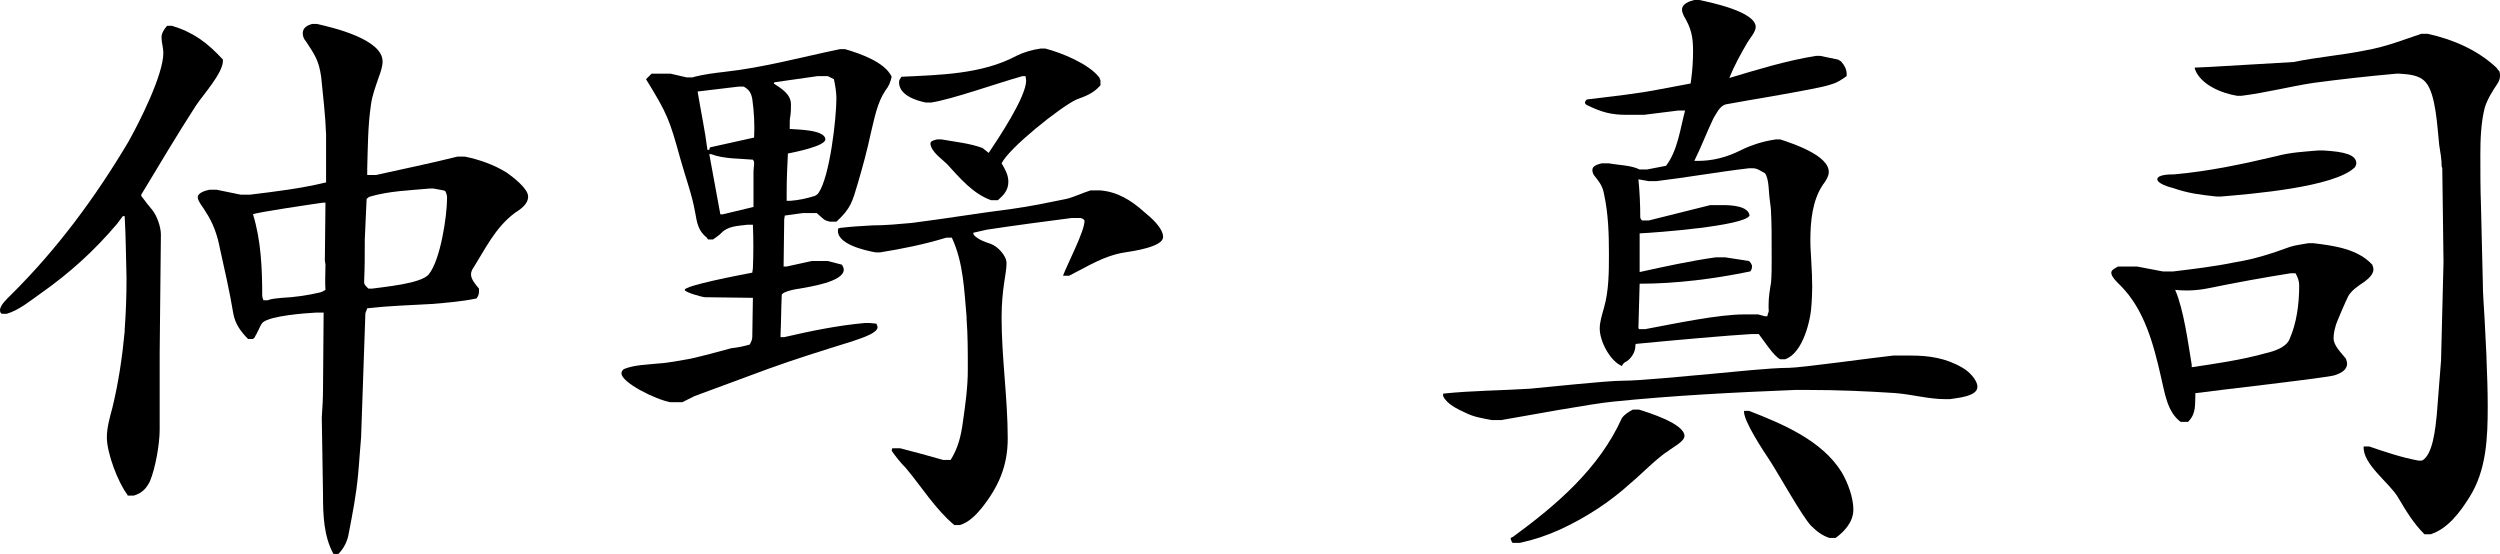
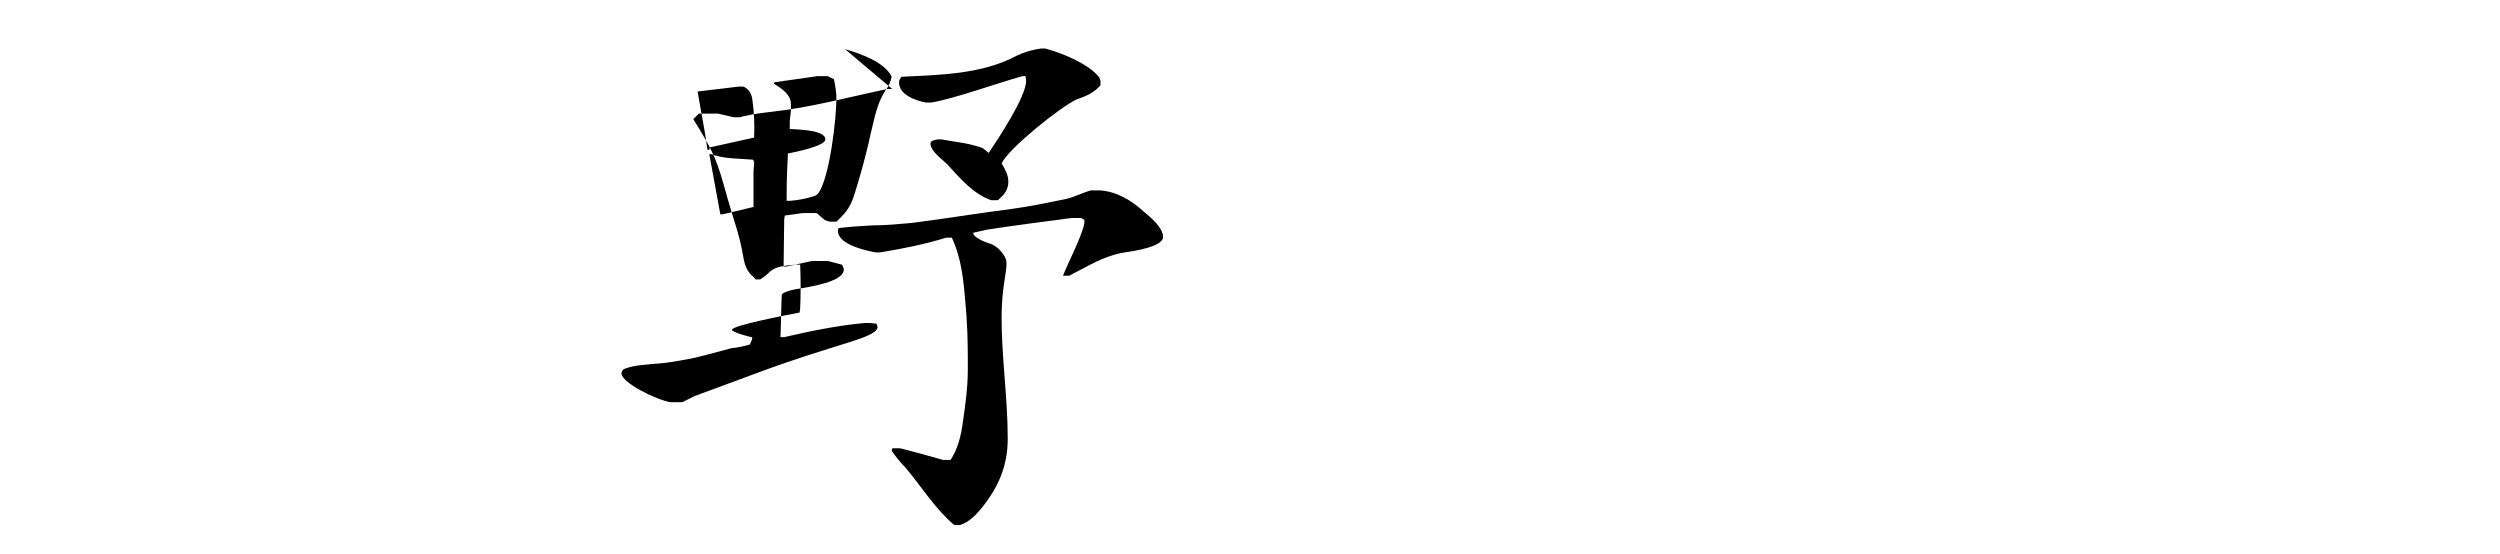
<svg xmlns="http://www.w3.org/2000/svg" id="_レイヤー_2" data-name="レイヤー 2" viewBox="0 0 244.26 54.12">
  <g id="_レイヤー_1-2" data-name="レイヤー 1">
    <g>
-       <path d="M16.8,2.52c2.16.66,3.48,1.68,4.98,3.3v.12c0,1.2-1.92,3.3-2.64,4.38-1.86,2.88-3.6,5.82-5.34,8.7v.12c.36.48.72.96,1.08,1.38.48.6.84,1.68.84,2.4l-.12,11.58v7.5c0,1.38-.42,3.78-.96,5.04-.36.72-.78,1.14-1.56,1.38h-.6l-.06-.12c-.9-1.2-1.98-4.02-1.98-5.58,0-.96.3-1.98.54-2.88.6-2.46.96-4.92,1.2-7.44v-.18c.12-1.62.18-3.3.18-4.92v-.18c-.06-1.98-.06-3.96-.18-6h-.18l-.54.72c-2.22,2.64-4.68,4.86-7.5,6.84-1.02.72-2.1,1.62-3.3,1.98H.18c-.12-.06-.18-.18-.18-.36,0-.48.72-1.14,1.02-1.44,4.5-4.44,8.28-9.54,11.52-15,1.08-1.92,3.42-6.54,3.42-8.7,0-.48-.18-1.02-.18-1.5,0-.42.24-.78.54-1.14h.48ZM30.96,2.34c1.62.36,6.42,1.5,6.42,3.66,0,.48-.18,1.02-.36,1.5-.3.9-.66,1.8-.78,2.76-.3,2.04-.3,4.14-.36,6.18v.66h.84c2.7-.6,5.34-1.14,7.98-1.8h.72c1.44.3,2.82.78,4.08,1.56.6.42,2.1,1.56,2.1,2.34s-.78,1.26-1.32,1.62c-1.92,1.44-2.88,3.54-4.14,5.52-.06.12-.12.3-.12.48,0,.48.48,1.02.78,1.38v.3c0,.3-.12.48-.24.66-1.44.3-2.94.42-4.38.54-2.1.12-4.2.18-6.3.42l-.18.48-.42,12.12c-.12,1.26-.18,2.52-.3,3.72-.18,1.92-.54,3.78-.9,5.64-.12.78-.48,1.5-1.02,2.04h-.48c-.96-1.74-1.02-3.84-1.02-5.82l-.12-7.5c.06-.9.12-1.86.12-2.76l.06-7.5h-.72c-1.08.06-4.44.3-5.22.96-.24.24-.36.66-.54.96-.06.18-.18.3-.24.48l-.18.18h-.48c-.66-.66-1.26-1.44-1.44-2.46-.36-2.16-.84-4.26-1.32-6.42-.24-1.26-.66-2.46-1.38-3.54-.18-.36-.78-1.02-.78-1.44s.78-.66,1.14-.72h.72l2.34.48h.9c2.46-.3,4.98-.6,7.44-1.2v-4.68c-.06-1.86-.3-3.78-.48-5.64-.24-1.62-.6-2.1-1.5-3.48-.18-.18-.3-.48-.3-.78,0-.54.48-.78.9-.9h.48ZM31.56,19.8c-.84.12-6.6.96-6.84,1.14.78,2.52.9,5.28.9,7.92,0,.18.06.3.12.48h.42c.42-.18.9-.18,1.38-.24,1.26-.06,2.52-.24,3.78-.54.18-.06.3-.12.48-.24-.06-.78,0-1.62,0-2.46l-.06-.42.06-5.64h-.24ZM42,18.42c-1.98.18-3.96.24-5.82.78-.18.06-.24.12-.36.24l-.18,3.96v.12c0,1.32,0,2.64-.06,3.9v.18c0,.24.24.42.42.6h.36c1.2-.18,4.74-.48,5.52-1.38,1.14-1.38,1.8-5.64,1.8-7.5,0-.24-.06-.42-.18-.66l-.18-.06-.96-.18h-.36Z" />
-       <path d="M82.56,4.8c1.44.42,3.9,1.26,4.56,2.7-.12.54-.3.96-.6,1.32-.84,1.26-1.08,2.76-1.44,4.2-.36,1.68-.78,3.24-1.26,4.86-.54,1.8-.66,2.46-2.1,3.78h-.6c-.3-.06-.54-.12-.78-.36l-.54-.48h-1.38l-1.74.24-.06.36-.06,4.62h.3l2.46-.54h1.56l1.38.36c.06.12.18.3.18.48,0,1.2-3.36,1.68-4.32,1.86-.48.06-1.02.18-1.44.36-.12.06-.24.12-.3.24-.06,1.32-.06,2.64-.12,3.96v.18h.36c2.58-.6,5.22-1.14,7.86-1.38h.48l.66.06c.06.12.12.24.12.36,0,.66-2.22,1.26-2.7,1.44-2.7.84-5.4,1.68-8.04,2.64l-7.14,2.64-1.2.6h-1.14c-1.44-.24-4.8-1.92-4.8-2.82,0-.12.06-.3.24-.42,1.02-.42,2.22-.42,3.3-.54,1.08-.06,2.16-.3,3.24-.48,1.32-.3,2.64-.66,3.96-1.02.6-.06,1.2-.18,1.8-.36.12-.24.24-.48.24-.72l.06-3.84-4.68-.06c-.24,0-1.98-.48-1.98-.72,0-.42,5.34-1.44,6.6-1.68l.06-.42c.06-1.38.06-2.82,0-4.26h-.54c-.96.12-1.92.12-2.58.84-.24.24-.54.42-.78.6h-.48l-.12-.18c-.84-.66-.96-1.44-1.14-2.46-.3-1.74-.96-3.48-1.44-5.22-1.08-3.9-1.26-4.38-3.36-7.8l.54-.54h1.86l1.56.36h.6l.18-.06c.96-.24,1.92-.36,2.94-.48,3.84-.42,7.5-1.44,11.28-2.22h.48ZM72.18,8.46l-4.02.48c.3,1.86.72,3.78.96,5.7h.18l.06-.24,4.32-.96c.06-1.26,0-2.52-.18-3.78-.12-.6-.3-.9-.84-1.2h-.48ZM69.3,15.06l1.08,5.88h.24l3-.72v-3.48c0-.24.06-.54.06-.84,0-.12-.06-.24-.12-.3-1.32-.12-2.82-.06-4.08-.54h-.18ZM79.86,7.44l-4.2.6-.06.12c.72.48,1.68,1.02,1.68,2.04,0,.36,0,.72-.06,1.14-.06.24-.06.54-.06.84v.42c.66.06,3.48.06,3.48,1.02,0,.66-3.06,1.26-3.66,1.38-.06,1.26-.12,2.52-.12,3.78v.84h.36c.84-.06,1.62-.24,2.4-.48.12-.06.3-.18.36-.3,1.08-1.56,1.74-7.2,1.74-9.24,0-.6-.12-1.26-.24-1.86l-.6-.3h-1.02ZM107.46,18.6c1.68.12,3.06.96,4.32,2.1.66.54,1.86,1.56,1.86,2.46,0,.96-2.94,1.38-3.72,1.5-2.04.3-3.66,1.38-5.46,2.28h-.6c.42-1.14,2.16-4.44,2.1-5.4-.12-.18-.24-.18-.36-.24h-.9c-2.76.36-5.52.72-8.28,1.14l-1.32.3v.12l.12.18c.48.42,1.02.6,1.56.78.66.24,1.26.9,1.5,1.5l.06.3v.18c0,.9-.48,2.46-.48,5.22,0,3.96.6,7.86.6,11.82,0,2.7-.9,4.74-2.58,6.84-.54.66-1.26,1.38-2.1,1.62h-.54c-1.86-1.56-3.18-3.72-4.74-5.58-.54-.54-.96-1.08-1.38-1.68l.06-.24h.78c1.38.36,2.76.72,4.2,1.14h.72c.72-1.14,1.02-2.34,1.2-3.72.24-1.68.48-3.36.48-5.1v-.12c0-1.62,0-3.24-.12-4.86v-.18c-.24-2.64-.3-5.28-1.44-7.74h-.54c-2.16.66-4.26,1.08-6.48,1.44h-.42c-1.02-.18-4.02-.84-3.66-2.34l.24-.06c1.02-.12,2.04-.18,3.12-.24,1.26,0,2.52-.12,3.84-.24,3.3-.42,6.54-.96,9.84-1.38,1.74-.24,3.48-.6,5.22-.96.78-.18,1.62-.6,2.4-.84h.9ZM102.12,4.74c1.62.42,4.26,1.5,5.28,2.82l.12.3v.48l-.12.12c-.6.66-1.38.96-2.22,1.26-1.56.72-6.6,4.74-7.32,6.24.36.6.66,1.14.66,1.8,0,.84-.48,1.32-1.02,1.8h-.66c-1.74-.6-3.06-2.16-4.32-3.54-.54-.54-1.5-1.14-1.62-1.98l.06-.18c.12-.12.36-.18.6-.24h.42c1.32.24,2.7.36,4.02.84l.6.48c.96-1.44,3.66-5.46,3.66-7.08l-.06-.42h-.3c-2.4.66-6.9,2.28-8.94,2.58h-.48c-.96-.18-2.64-.72-2.64-1.98,0-.24.12-.36.24-.54,3.72-.18,7.86-.24,11.22-2.04.72-.36,1.56-.6,2.4-.72h.42Z" />
-       <path d="M186.72,34.74c1.74,0,3.42.24,5.04,1.2.54.3,1.44,1.14,1.44,1.86,0,.96-2.04,1.08-2.7,1.2h-.42c-1.68,0-3.3-.48-4.98-.6-2.76-.18-5.58-.3-8.4-.3h-1.32c-5.94.24-11.88.54-17.76,1.14-1.98.18-8.52,1.38-10.92,1.8h-.96c-.96-.18-1.74-.3-2.58-.72-.78-.36-1.8-.84-2.16-1.62v-.24c2.82-.3,5.64-.3,8.46-.48,2.04-.18,7.5-.78,9.06-.78,1.8,0,6.48-.48,8.58-.66,2.04-.18,5.82-.6,7.68-.6,1.14,0,8.46-1.02,10.2-1.2h1.74ZM160.14,40.02c.96.3,4.44,1.38,4.44,2.58,0,.54-1.2,1.14-1.56,1.44-1.08.66-2.7,2.34-3.72,3.18-2.04,1.86-4.38,3.36-6.84,4.5-1.32.6-2.58,1.02-3.96,1.32h-.72c-.12-.18-.18-.3-.18-.48l.24-.12c4.26-3.12,8.4-6.66,10.62-11.58.24-.36.72-.66,1.08-.84h.6ZM166.02,0c1.14.24,5.52,1.14,5.52,2.64,0,.48-.6,1.14-.84,1.56-.66,1.14-1.26,2.22-1.74,3.42,2.82-.84,5.52-1.68,8.46-2.16h.42l1.74.36.3.18c.36.42.6.84.54,1.44-.6.42-.96.66-1.62.84-1.2.42-8.34,1.56-10.2,1.92-.6.18-.9.9-1.2,1.38-.66,1.38-1.2,2.82-1.86,4.14h.36c1.44,0,2.82-.36,4.14-1.02,1.08-.54,2.22-.9,3.48-1.08h.42c1.26.42,4.74,1.56,4.74,3.18,0,.42-.3.9-.54,1.2-1.08,1.56-1.26,3.66-1.26,5.52,0,.72.06,1.32.06,1.44.18,3,.12,3.6.06,4.68-.06,1.62-.84,4.86-2.58,5.46h-.48c-.6-.24-1.68-1.92-2.1-2.46h-.72c-2.16.12-7.56.6-11.28.96-.06.06-.06.12-.06.24,0,.6-.48,1.32-1.02,1.56-.12.06-.24.24-.3.36-1.14-.48-2.16-2.4-2.16-3.66,0-.66.24-1.38.42-2.04.48-1.68.48-3.54.48-5.28,0-1.92-.06-3.9-.48-5.82-.12-.72-.42-1.14-.9-1.74-.12-.12-.24-.36-.24-.6,0-.42.48-.54.9-.66h.72c.96.18,2.16.18,3,.6h.72l1.86-.36c1.14-1.5,1.38-3.6,1.86-5.4h-.66l-3.36.42h-1.68c-1.5,0-2.4-.24-3.78-.9-.12-.06-.3-.12-.3-.3,0-.12.12-.24.18-.3,2.4-.3,4.86-.54,7.26-1.02l2.88-.54.06-.42c.12-.9.18-1.86.18-2.76,0-1.38-.18-2.22-.9-3.42-.06-.18-.18-.36-.18-.6,0-.6.72-.84,1.2-.96h.48ZM170.88,16.44c-3.06.36-6.06.9-9.06,1.26h-.72l-1.02-.18c.12,1.2.18,2.46.18,3.66,0,.18.06.24.18.36h.66l6-1.5h1.2c.78,0,2.52.06,2.64,1.02-.48,1.02-9.24,1.68-10.74,1.74v3.78c2.46-.54,4.92-1.08,7.44-1.44h.9l2.34.36c.12.12.3.3.3.54,0,.18-.06.36-.18.48-3.48.72-7.2,1.2-10.8,1.2l-.12,4.32.06.12h.6c3.18-.6,7.2-1.44,9.66-1.44h1.38l.66.18h.24c0-.12.06-.18.06-.3.12-.12.06-.36.06-.48v-.36c0-.72.12-1.44.24-2.16.06-.72.06-1.5.06-2.28,0-2.28,0-3.36-.06-4.5,0-.42-.06-.72-.12-1.26-.12-.72-.06-2.1-.48-2.64-.48-.24-.72-.48-1.2-.48h-.36ZM170.88,40.14c3.24,1.26,7.14,2.88,9.06,6,.6,1.02,1.14,2.46,1.14,3.66s-.9,2.16-1.74,2.76h-.6c-.72-.24-1.26-.66-1.8-1.2-.9-.96-3.12-4.98-4.02-6.36-.6-.9-2.64-3.96-2.52-4.86h.48Z" />
-       <path d="M226.02,23.76c1.98.24,4.32.54,5.76,2.1l.06.18c.24.6-.36,1.14-.84,1.5-.54.36-1.2.78-1.56,1.38-.18.36-1.2,2.64-1.26,3-.12.42-.18.78-.18,1.14,0,.72.78,1.44,1.2,1.98.06.12.12.36.12.48,0,.66-.66.96-1.2,1.14-.6.24-11.82,1.5-13.5,1.74h-.12c-.06,1.08.12,1.98-.72,2.82h-.72c-1.32-.96-1.56-2.88-1.92-4.38-.72-3.18-1.62-6.6-3.96-8.94-.3-.3-.9-.84-.9-1.26,0-.3.48-.48.66-.6h1.86l2.52.48h1.02c1.98-.24,4.02-.48,6.06-.9,1.86-.3,3.54-.84,5.34-1.5.54-.18,1.2-.24,1.8-.36h.48ZM226.98,14.7c2.1.12,3.24.42,3.24,1.26,0,.12-.06.18-.06.24l-.06.12c-1.92,1.98-10.26,2.64-13.08,2.88h-.48c-1.62-.18-2.7-.3-4.26-.84-.3-.06-1.5-.42-1.5-.84,0-.48,1.26-.48,1.62-.48,3.42-.3,6.78-1.02,10.08-1.8,1.32-.36,2.7-.42,4.02-.54h.48ZM223.8,26.7c-2.64.42-5.28.9-7.92,1.44-1.14.24-2.22.3-3.36.18.84,1.92,1.26,5.16,1.62,7.32v.24c2.4-.36,4.92-.72,7.26-1.38.78-.18,1.92-.54,2.28-1.32.72-1.62.96-3.48.96-5.28,0-.42-.12-.78-.36-1.2h-.48ZM237.18,3.3c2.46.54,4.86,1.56,6.72,3.3l.18.24.12.12c.06.18.06.3.06.42,0,.3-.06.48-.24.78-.48.72-1.02,1.56-1.26,2.4-.36,1.44-.42,3.06-.42,4.62s0,3.24.06,4.86l.18,7.5c0,1.26.12,2.46.18,3.72l.18,3.6v.18c.06,1.5.12,3.06.12,4.56v.12c0,3.06-.12,6.24-1.8,8.88-.9,1.44-2.1,3.06-3.78,3.6h-.6c-1.08-1.08-1.8-2.28-2.58-3.6-.84-1.44-3.48-3.24-3.36-4.98h.54c1.56.54,3.18,1.08,4.8,1.38h.36c1.08-.54,1.32-3.3,1.44-4.44l.42-5.34.24-9.6-.06-4.68-.06-4.5-.06-.18c0-.66-.12-1.38-.24-2.1-.18-1.56-.3-4.98-1.32-6.12-.6-.72-1.68-.78-2.52-.84h-.36c-2.7.24-5.4.54-8.1.9-2.34.36-4.62.96-7.02,1.26h-.42c-1.5-.24-3.6-1.08-4.14-2.64v-.12h.12l1.32-.06,8.22-.48c2.28-.48,4.68-.66,7.02-1.14,2.04-.36,3.48-.96,5.46-1.62h.6Z" />
+       <path d="M82.56,4.8c1.44.42,3.9,1.26,4.56,2.7-.12.54-.3.96-.6,1.32-.84,1.26-1.08,2.76-1.44,4.2-.36,1.68-.78,3.24-1.26,4.86-.54,1.8-.66,2.46-2.1,3.78h-.6c-.3-.06-.54-.12-.78-.36l-.54-.48h-1.38l-1.74.24-.06.36-.06,4.62h.3l2.46-.54h1.56l1.38.36c.06.12.18.3.18.48,0,1.2-3.36,1.68-4.32,1.86-.48.06-1.02.18-1.44.36-.12.06-.24.12-.3.24-.06,1.32-.06,2.64-.12,3.96v.18h.36c2.58-.6,5.22-1.14,7.86-1.38h.48l.66.06c.06.12.12.24.12.36,0,.66-2.22,1.26-2.7,1.44-2.7.84-5.4,1.68-8.04,2.64l-7.14,2.64-1.2.6h-1.14c-1.44-.24-4.8-1.92-4.8-2.82,0-.12.06-.3.24-.42,1.02-.42,2.22-.42,3.3-.54,1.08-.06,2.16-.3,3.24-.48,1.32-.3,2.64-.66,3.96-1.02.6-.06,1.2-.18,1.8-.36.12-.24.24-.48.24-.72c-.24,0-1.98-.48-1.98-.72,0-.42,5.34-1.44,6.6-1.68l.06-.42c.06-1.38.06-2.82,0-4.26h-.54c-.96.12-1.92.12-2.58.84-.24.24-.54.42-.78.6h-.48l-.12-.18c-.84-.66-.96-1.44-1.14-2.46-.3-1.74-.96-3.48-1.44-5.22-1.08-3.9-1.26-4.38-3.36-7.8l.54-.54h1.86l1.56.36h.6l.18-.06c.96-.24,1.92-.36,2.94-.48,3.84-.42,7.5-1.44,11.28-2.22h.48ZM72.18,8.46l-4.02.48c.3,1.86.72,3.78.96,5.7h.18l.06-.24,4.32-.96c.06-1.26,0-2.52-.18-3.78-.12-.6-.3-.9-.84-1.2h-.48ZM69.3,15.06l1.08,5.88h.24l3-.72v-3.48c0-.24.06-.54.06-.84,0-.12-.06-.24-.12-.3-1.32-.12-2.82-.06-4.08-.54h-.18ZM79.86,7.44l-4.2.6-.06.12c.72.48,1.68,1.02,1.68,2.04,0,.36,0,.72-.06,1.14-.06.24-.06.54-.06.84v.42c.66.06,3.48.06,3.48,1.02,0,.66-3.06,1.26-3.66,1.38-.06,1.26-.12,2.52-.12,3.78v.84h.36c.84-.06,1.62-.24,2.4-.48.12-.06.3-.18.36-.3,1.08-1.56,1.74-7.2,1.74-9.24,0-.6-.12-1.26-.24-1.86l-.6-.3h-1.02ZM107.46,18.6c1.68.12,3.06.96,4.32,2.1.66.54,1.86,1.56,1.86,2.46,0,.96-2.94,1.38-3.72,1.5-2.04.3-3.66,1.38-5.46,2.28h-.6c.42-1.14,2.16-4.44,2.1-5.4-.12-.18-.24-.18-.36-.24h-.9c-2.76.36-5.52.72-8.28,1.14l-1.32.3v.12l.12.18c.48.42,1.02.6,1.56.78.66.24,1.26.9,1.5,1.5l.06.3v.18c0,.9-.48,2.46-.48,5.22,0,3.96.6,7.86.6,11.82,0,2.7-.9,4.74-2.58,6.84-.54.66-1.26,1.38-2.1,1.62h-.54c-1.86-1.56-3.18-3.72-4.74-5.58-.54-.54-.96-1.08-1.38-1.68l.06-.24h.78c1.38.36,2.76.72,4.2,1.14h.72c.72-1.14,1.02-2.34,1.2-3.72.24-1.68.48-3.36.48-5.1v-.12c0-1.62,0-3.24-.12-4.86v-.18c-.24-2.64-.3-5.28-1.44-7.74h-.54c-2.16.66-4.26,1.08-6.48,1.44h-.42c-1.02-.18-4.02-.84-3.66-2.34l.24-.06c1.02-.12,2.04-.18,3.12-.24,1.26,0,2.52-.12,3.84-.24,3.3-.42,6.54-.96,9.84-1.38,1.74-.24,3.48-.6,5.22-.96.78-.18,1.62-.6,2.4-.84h.9ZM102.12,4.74c1.62.42,4.26,1.5,5.28,2.82l.12.3v.48l-.12.12c-.6.66-1.38.96-2.22,1.26-1.56.72-6.6,4.74-7.32,6.24.36.6.66,1.14.66,1.8,0,.84-.48,1.32-1.02,1.8h-.66c-1.74-.6-3.06-2.16-4.32-3.54-.54-.54-1.5-1.14-1.62-1.98l.06-.18c.12-.12.36-.18.6-.24h.42c1.32.24,2.7.36,4.02.84l.6.48c.96-1.44,3.66-5.46,3.66-7.08l-.06-.42h-.3c-2.4.66-6.9,2.28-8.94,2.58h-.48c-.96-.18-2.64-.72-2.64-1.98,0-.24.12-.36.24-.54,3.72-.18,7.86-.24,11.22-2.04.72-.36,1.56-.6,2.4-.72h.42Z" />
    </g>
  </g>
</svg>